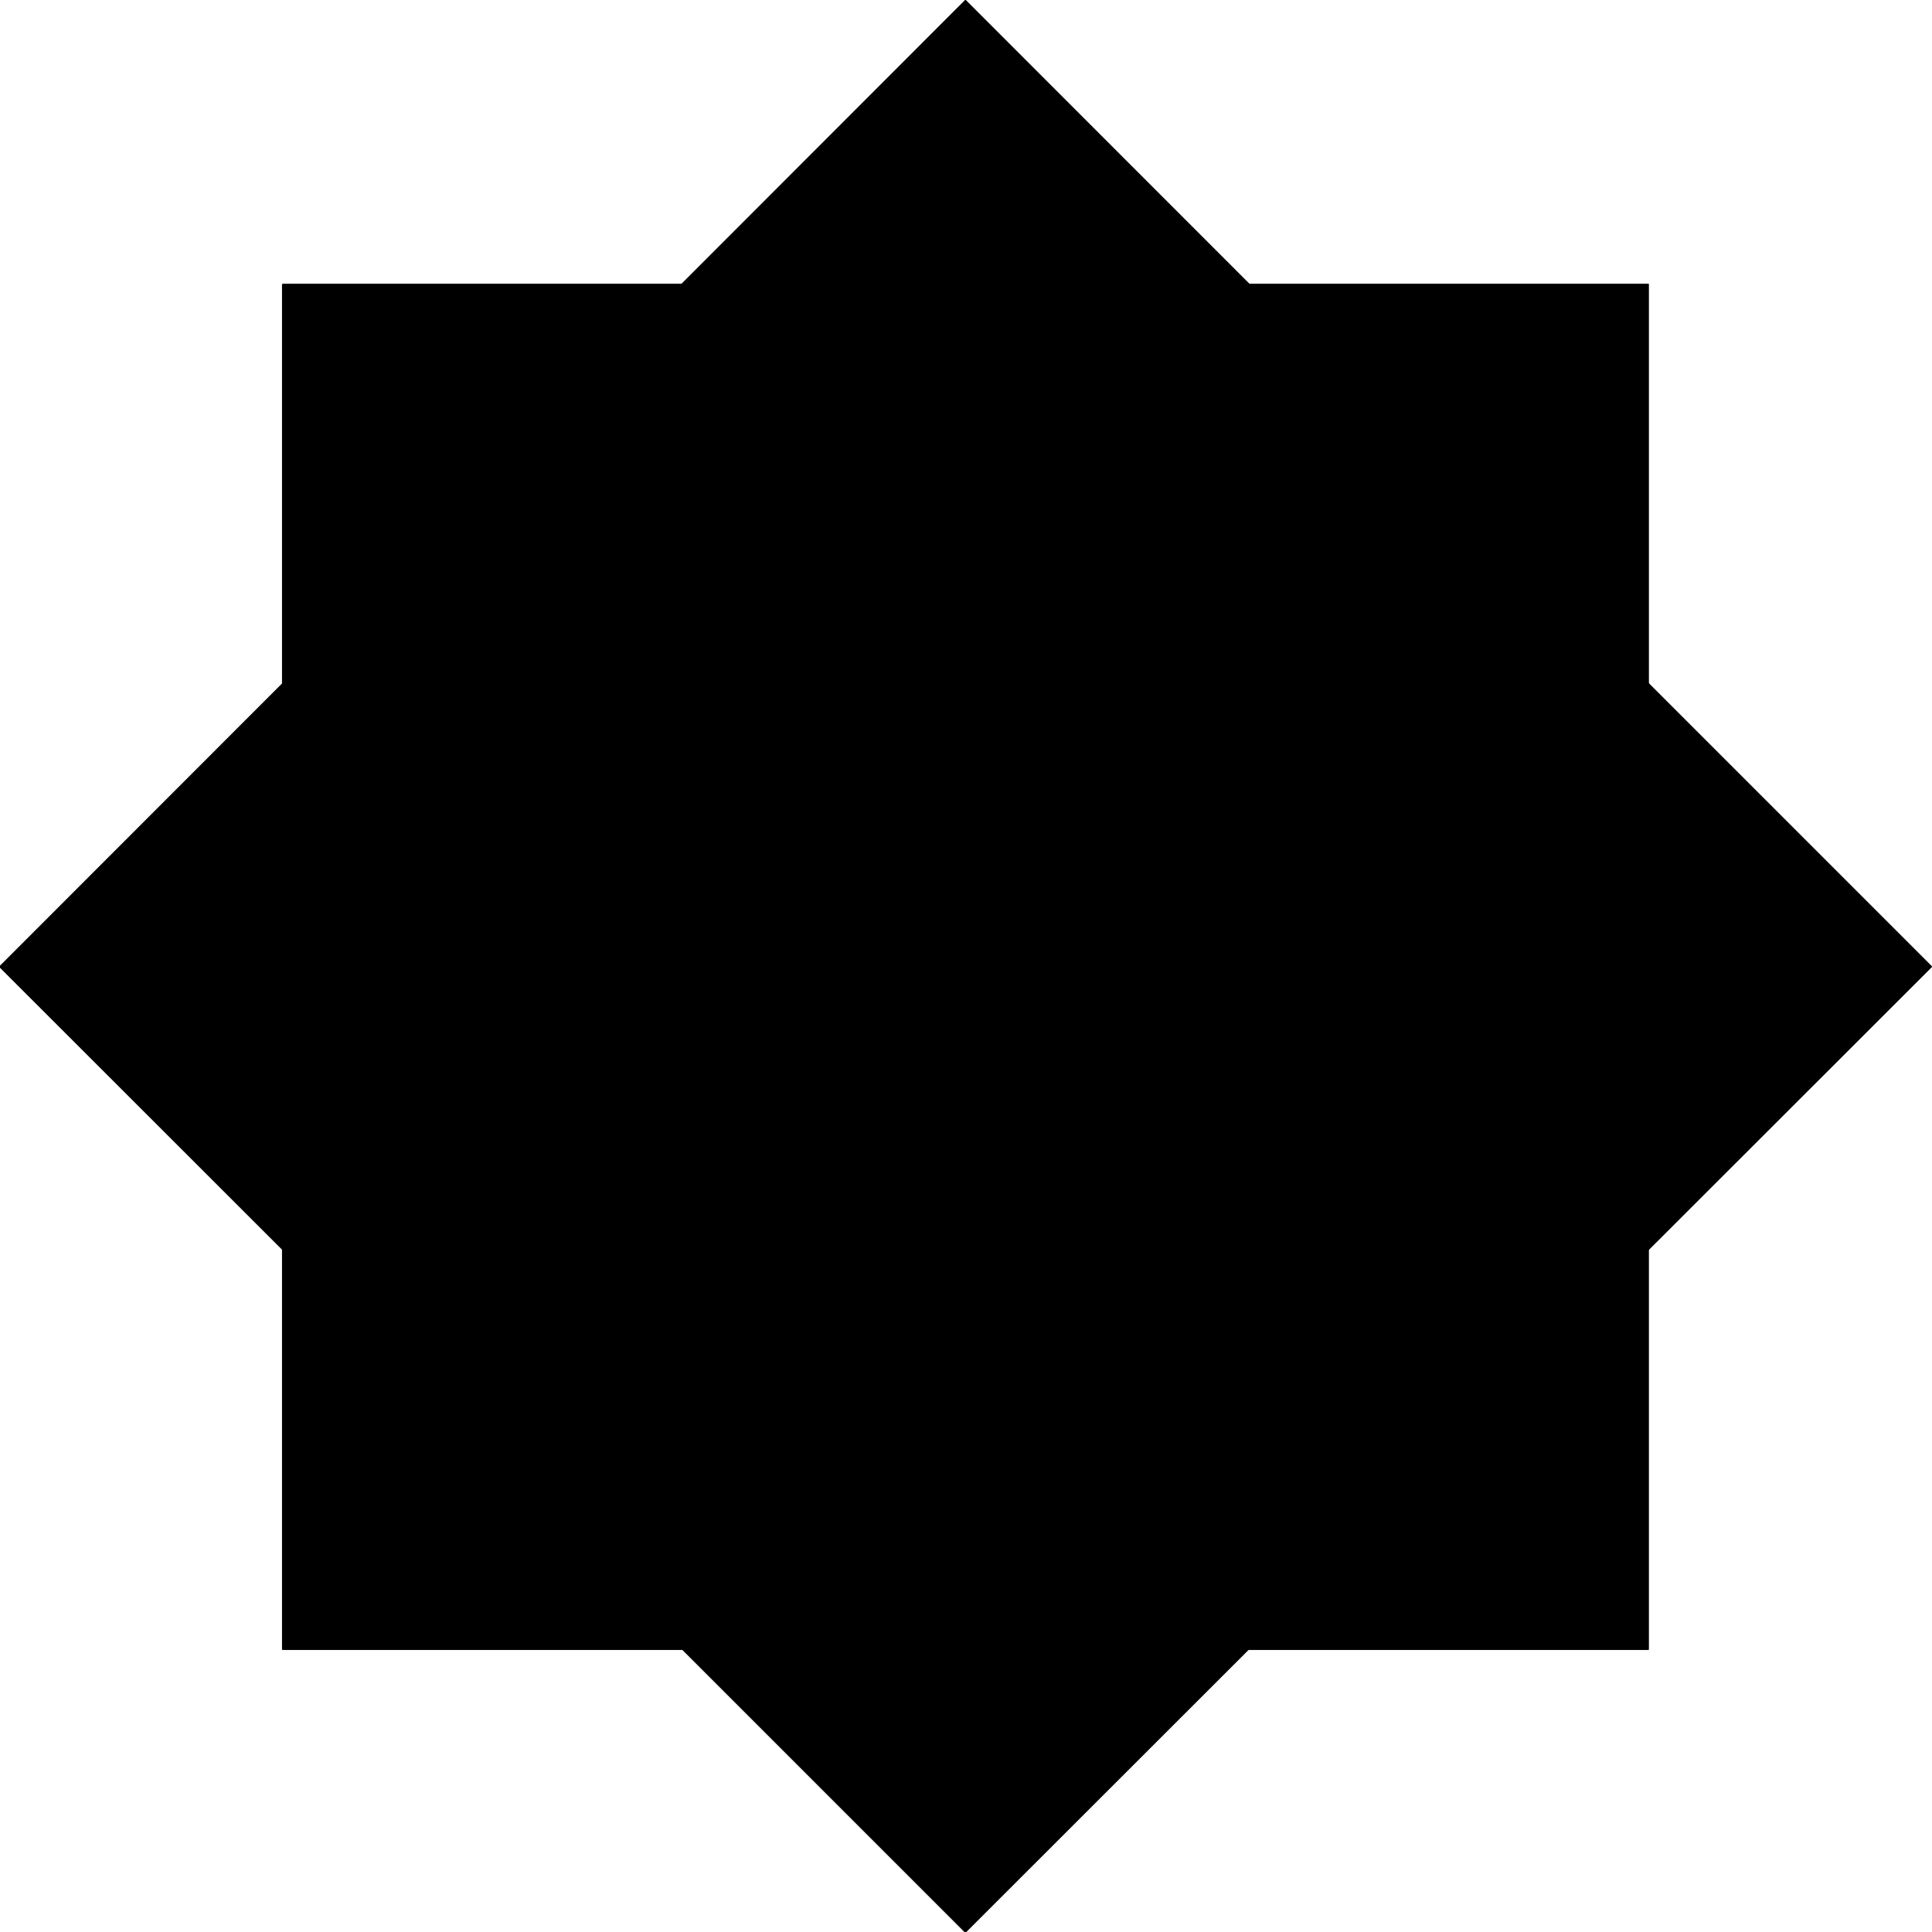
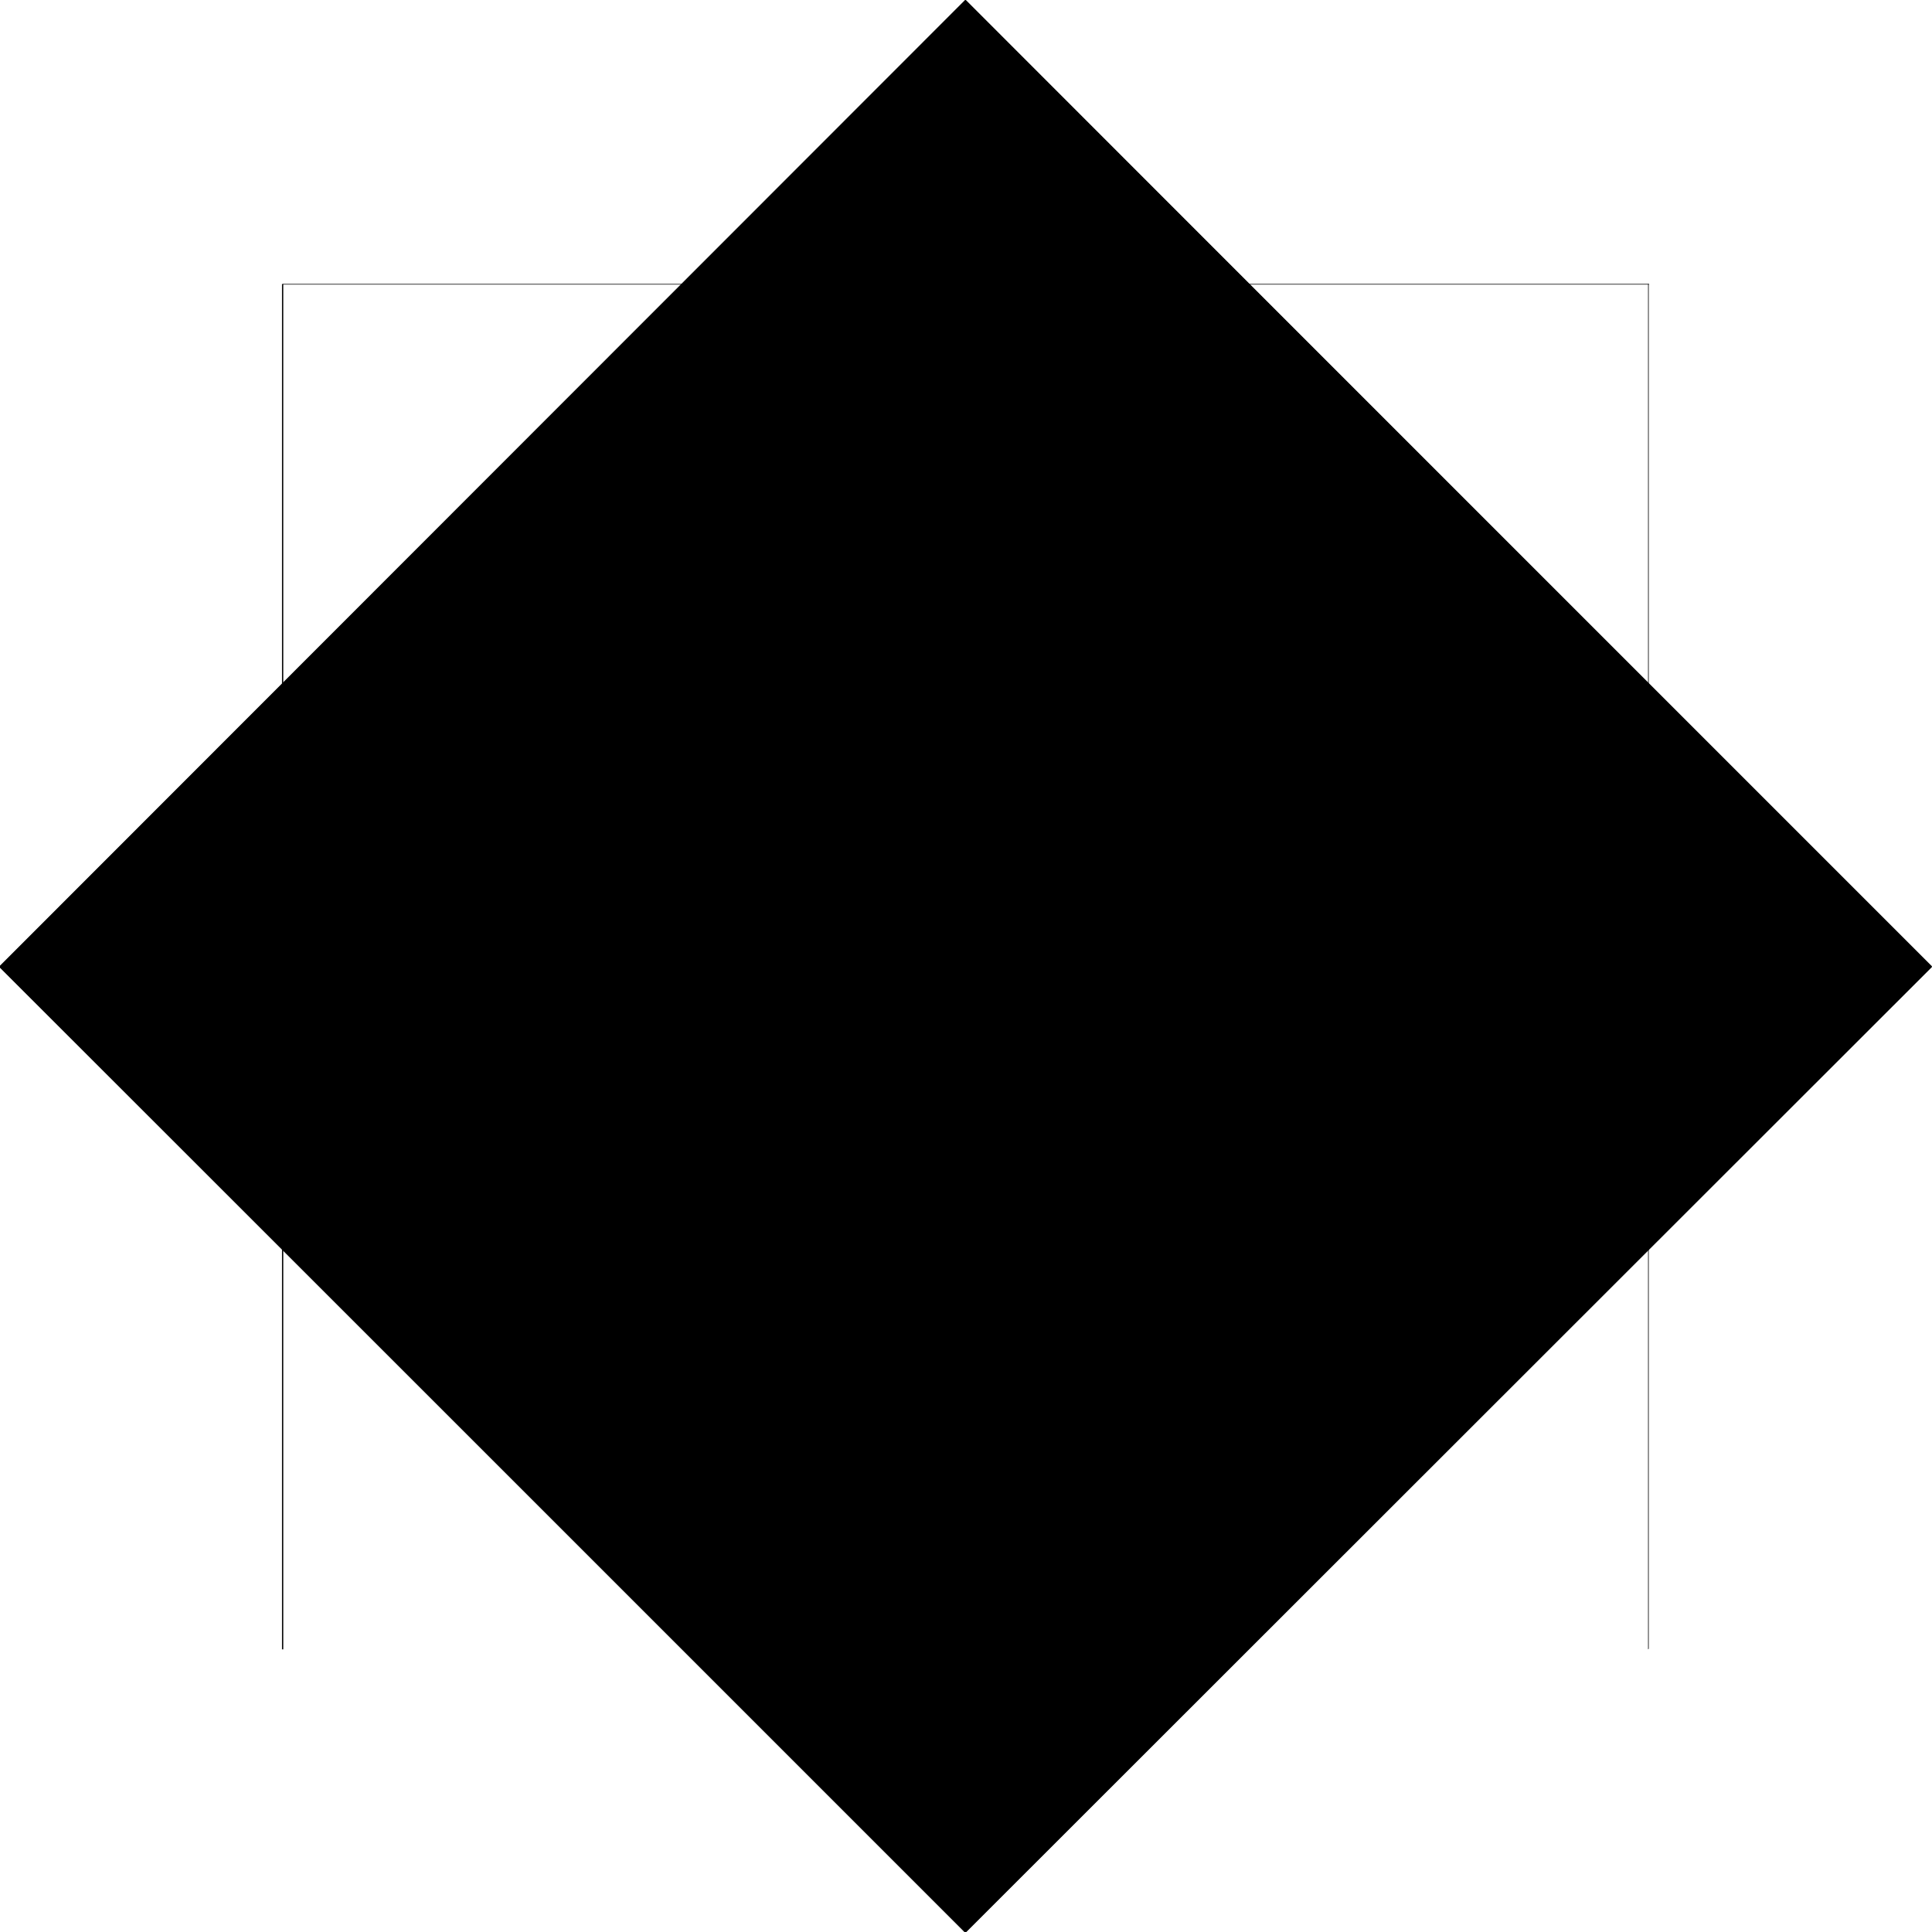
<svg xmlns="http://www.w3.org/2000/svg" fill-rule="evenodd" height="490.455" preserveAspectRatio="none" stroke-linecap="round" viewBox="0 0 3035 3035" width="490.455">
  <style>.brush1{fill:#000}.pen1{stroke:none}</style>
  <path class="pen1 brush1" d="M-1 1519 1517 0l1517 1519-1517 1516L-1 1519z" />
  <path class="pen1 brush1" d="M1517 0h-1L-1 1518l1 1L1517 1h-1l1-1v-1l-1 1h1z" />
  <path class="pen1 brush1" d="M3035 1519v-1L1517 0l-1 1 1517 1518v-1l2 1v-1 1z" />
  <path class="pen1 brush1" d="M1516 3036h1l1518-1517-2-1-1517 1516h1l-1 2h1-1z" />
  <path class="pen1 brush1" d="M-1 1518v1l1517 1517 1-2L0 1518v1l-1-1-1 1h1v-1z" />
-   <path class="pen1 brush1" d="M444 446h2146v2145H444V446z" />
-   <path class="pen1 brush1" d="M2590 446H444v1h2146l-1-1h1z" />
+   <path class="pen1 brush1" d="M2590 446H444v1h2146h1z" />
  <path class="pen1 brush1" d="M2590 2592V446h-1v2145l1-1v2-1 1z" />
-   <path class="pen1 brush1" d="m443 2591 1 1h2146v-2H444l1 1h-2v1h1l-1-1z" />
  <path class="pen1 brush1" d="M444 446h-1v2145h2V446l-1 1v-1h-1 1z" />
</svg>